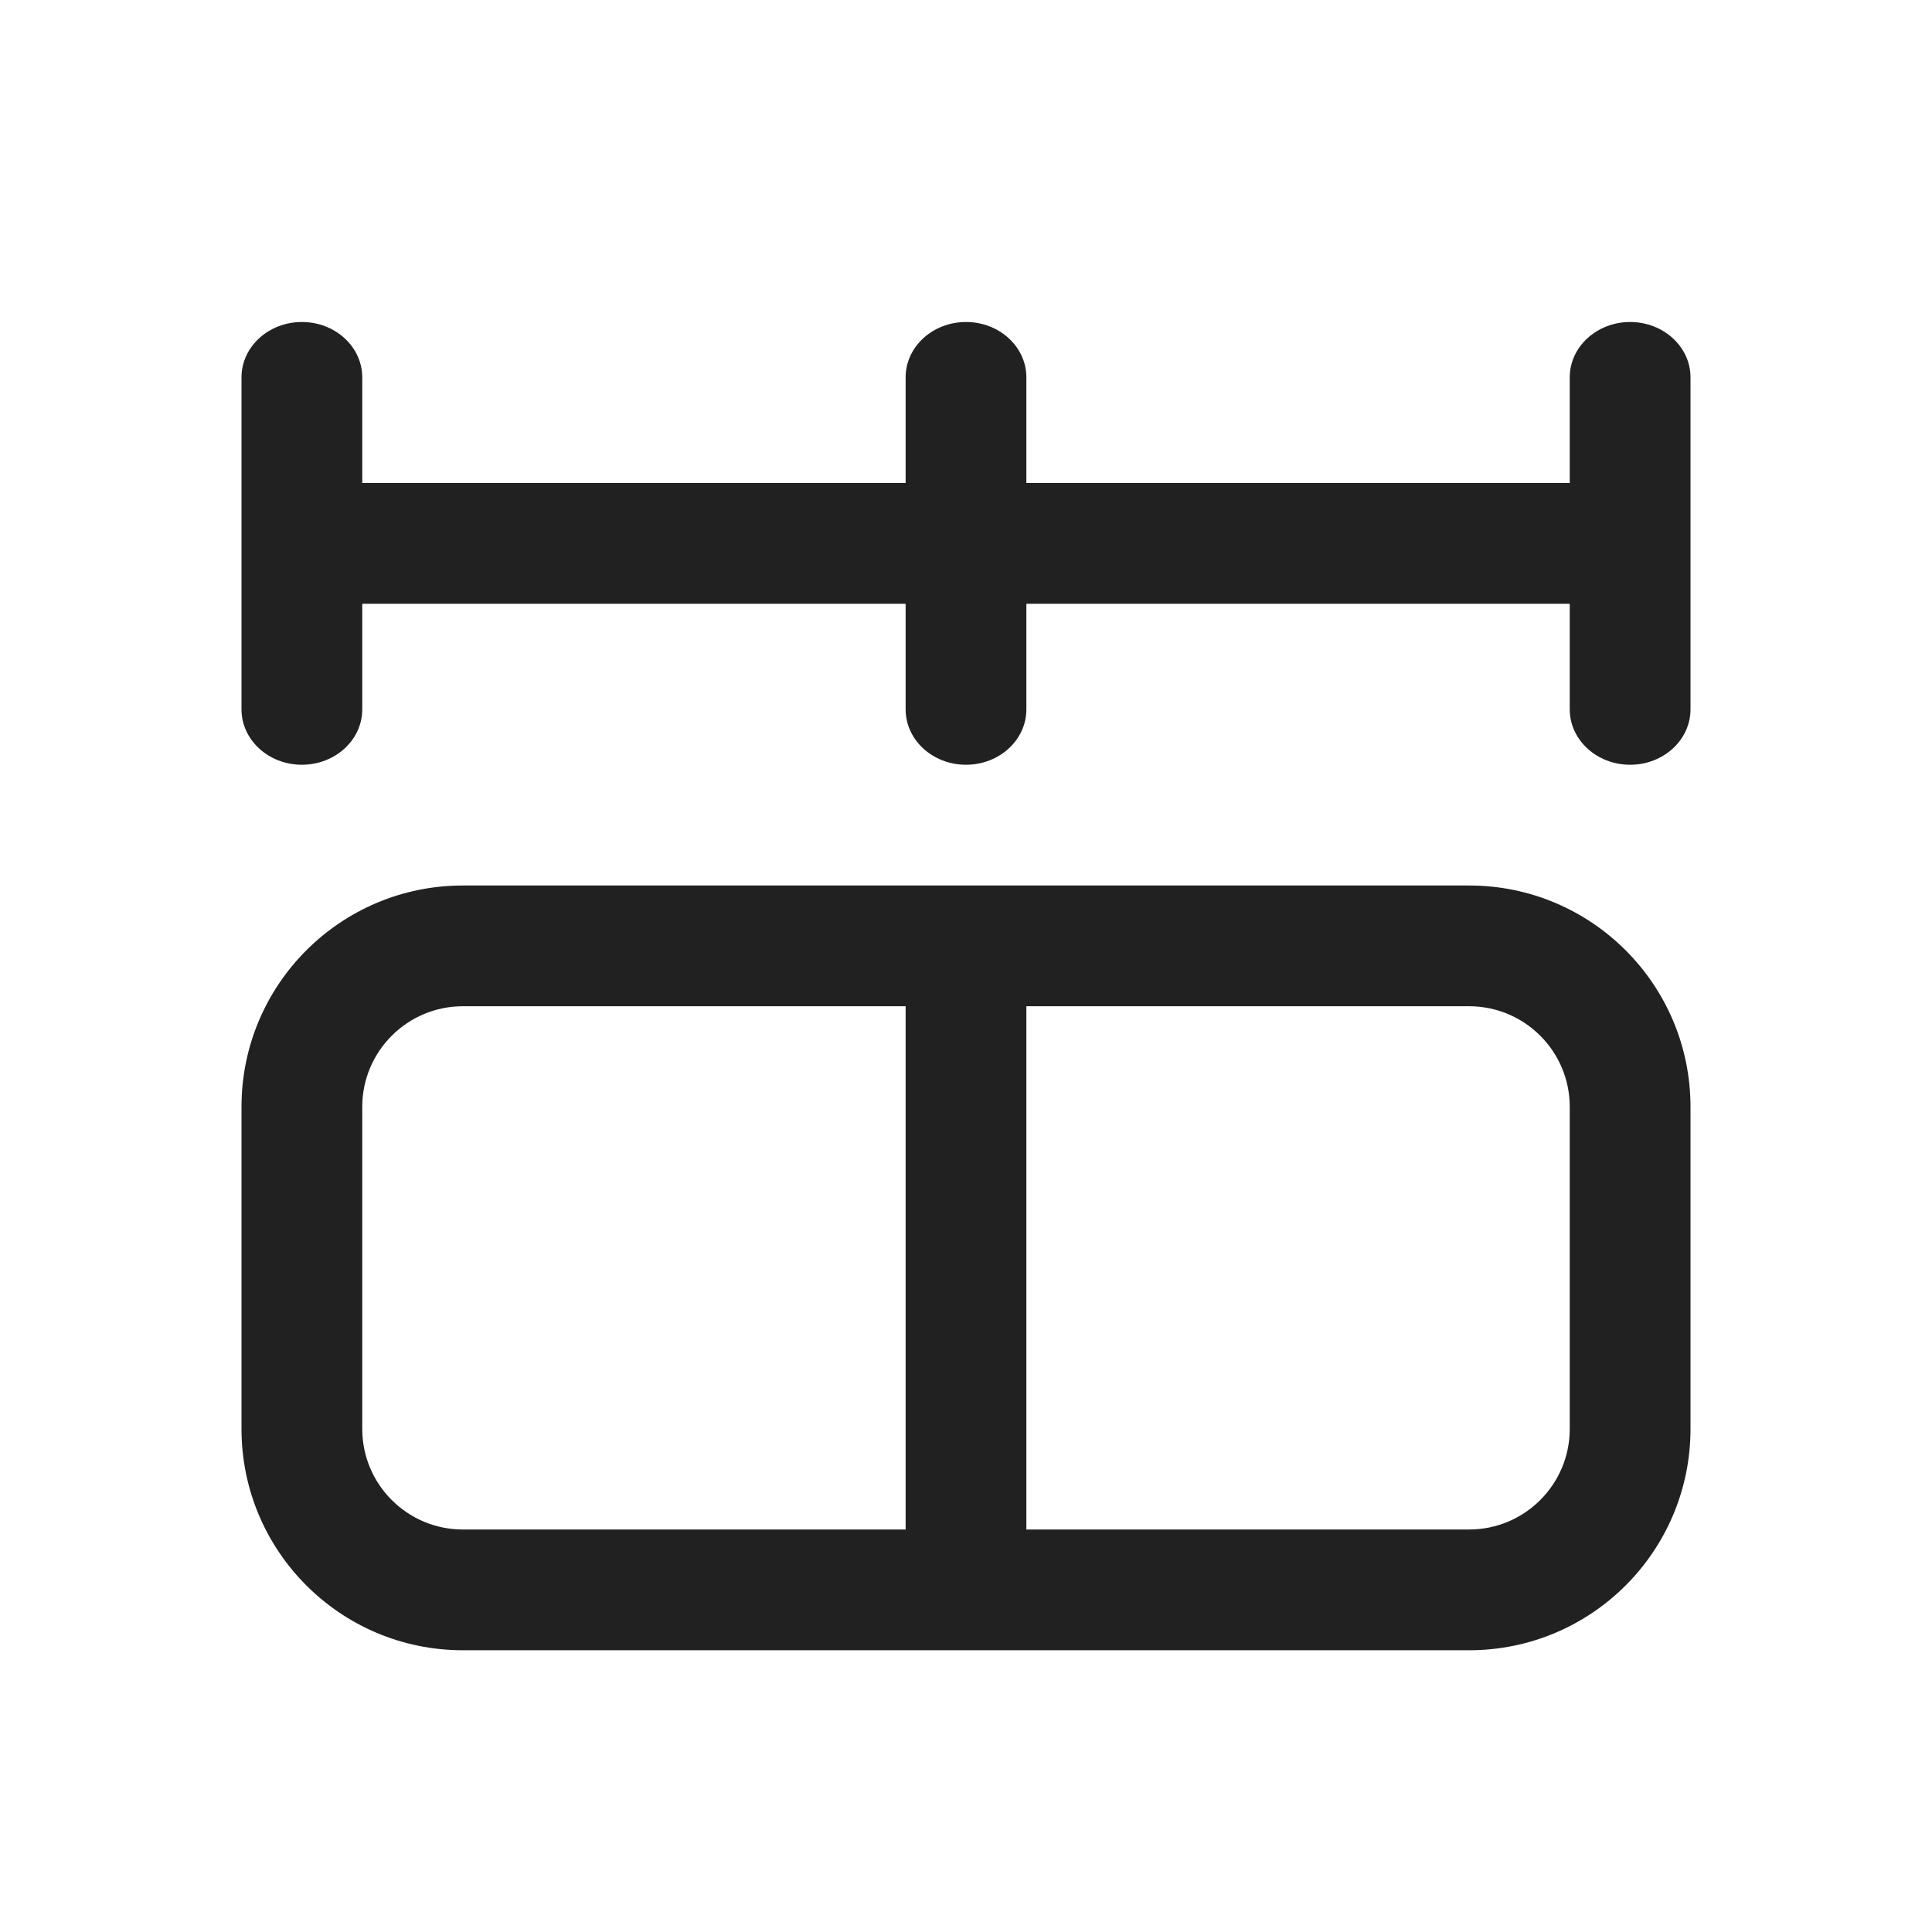
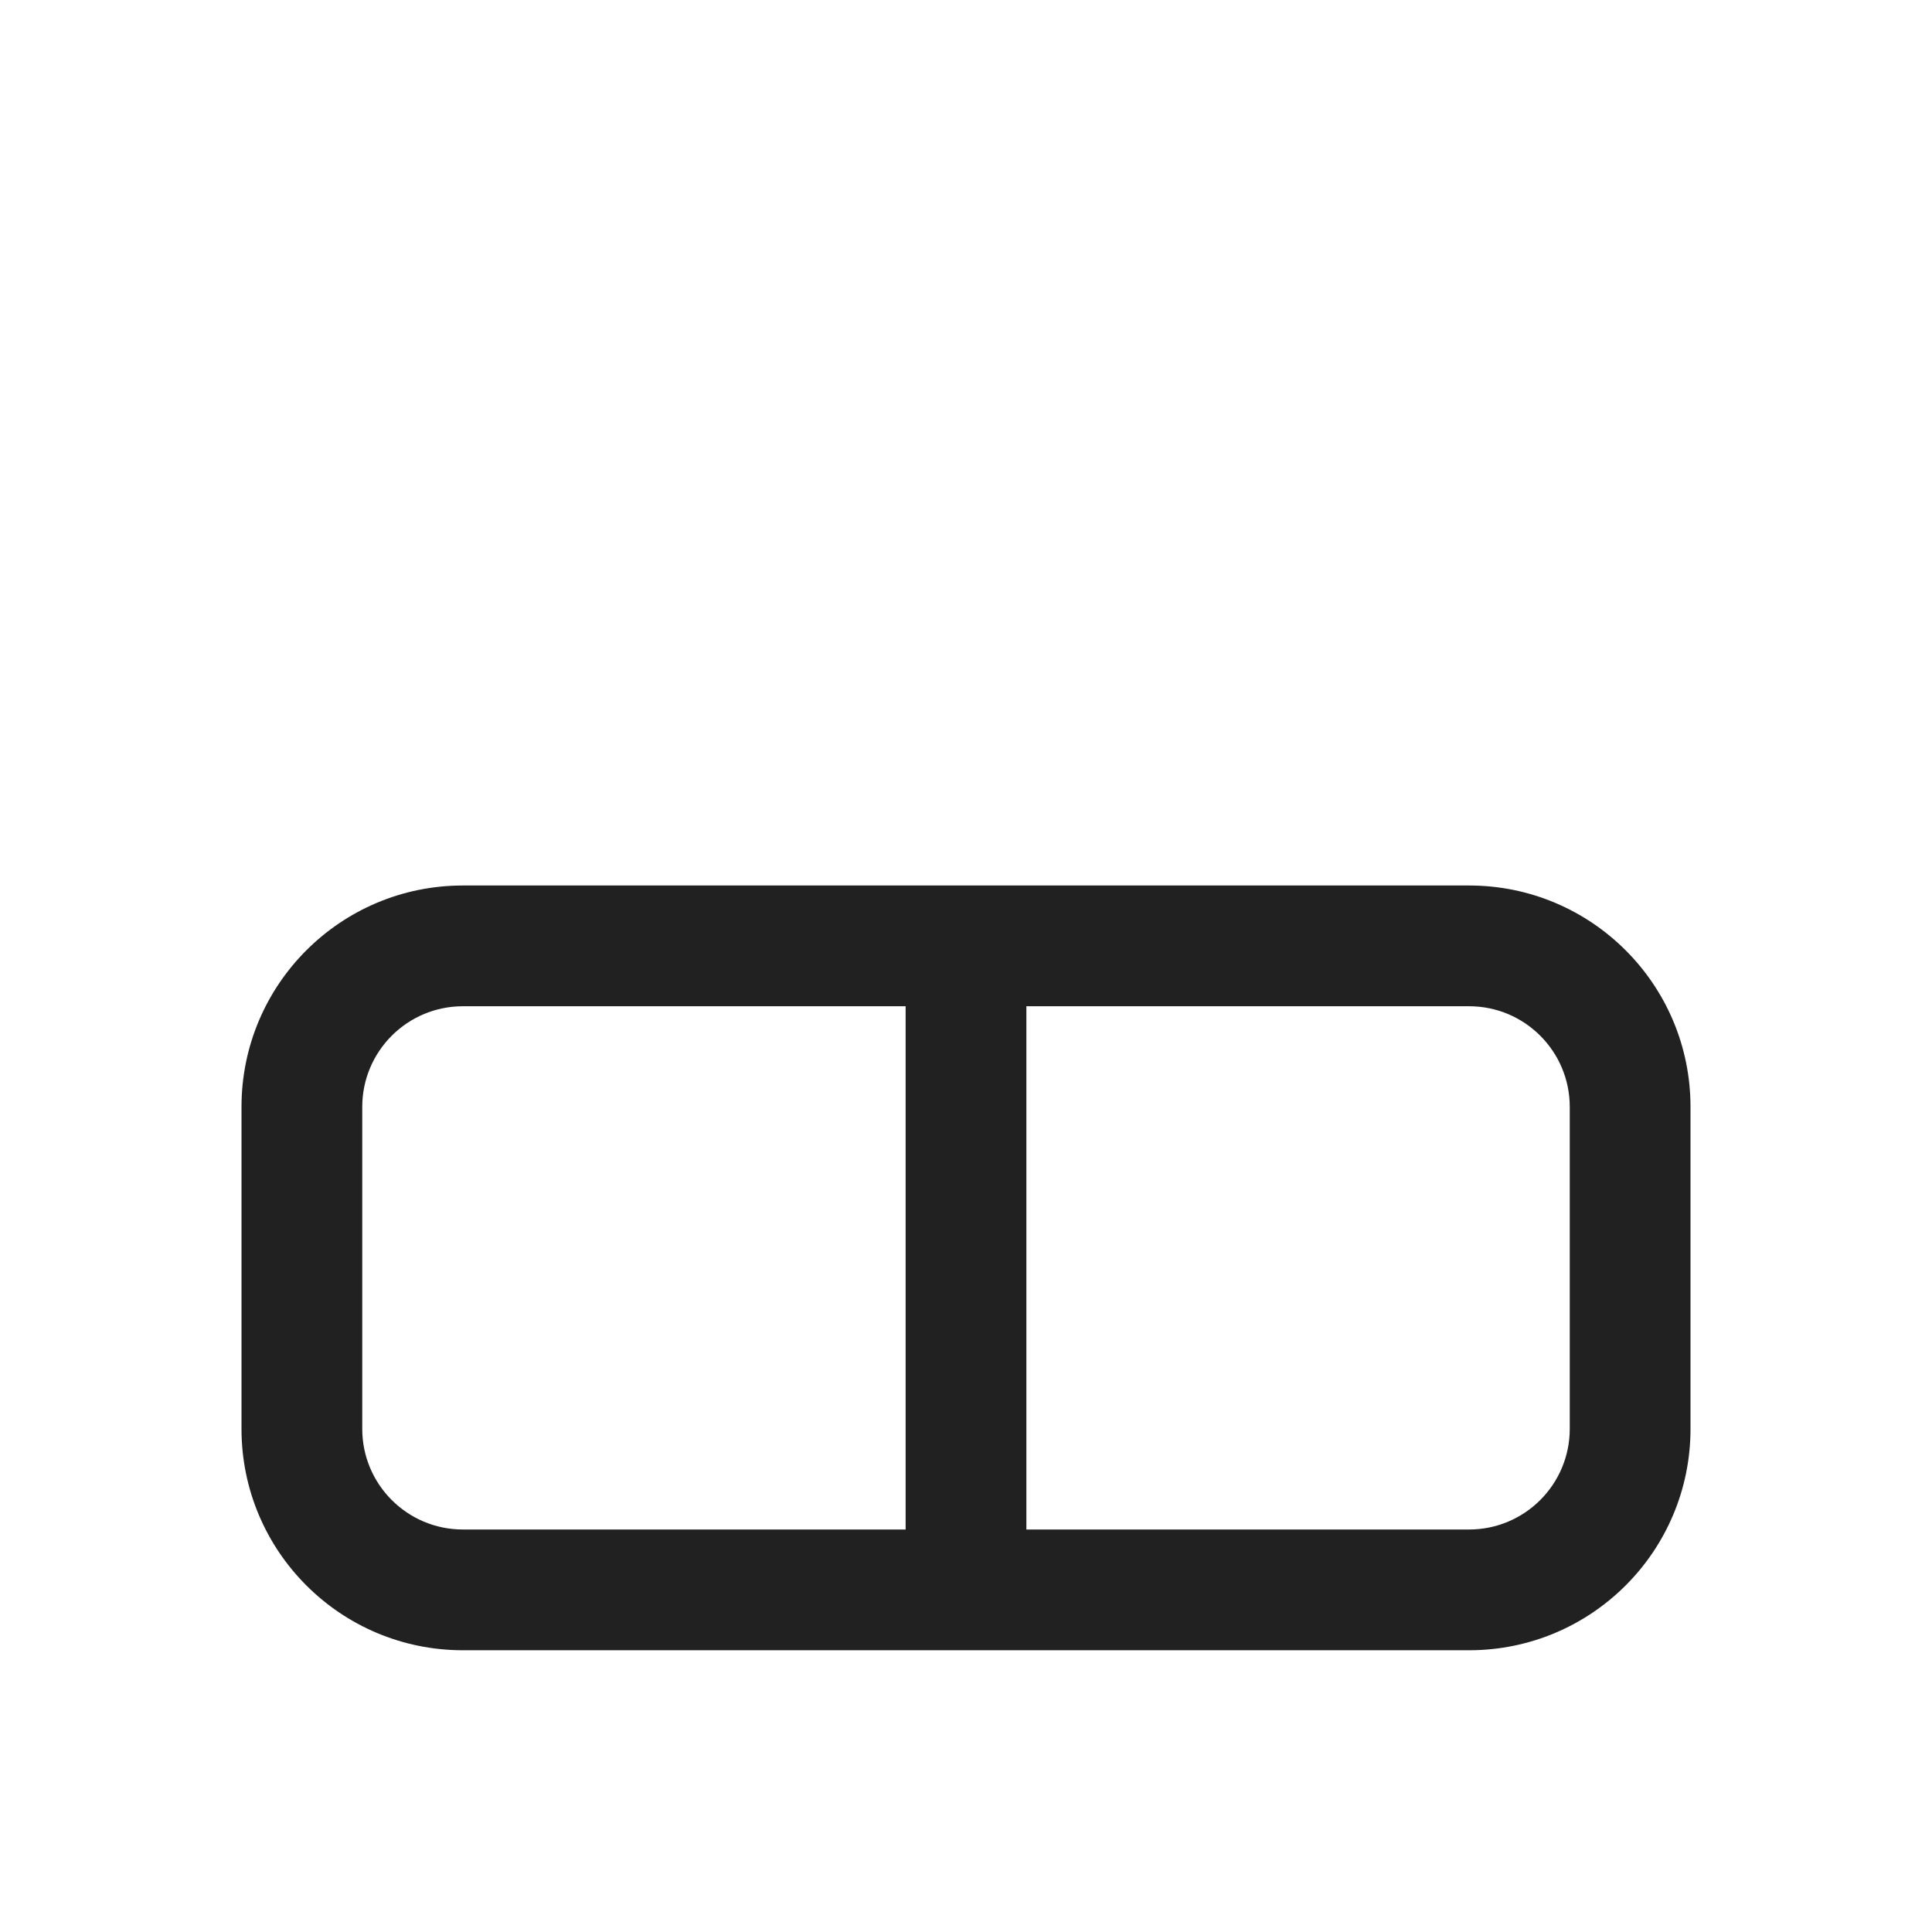
<svg xmlns="http://www.w3.org/2000/svg" width="800px" height="800px" viewBox="0 0 24 24" fill="none">
-   <path d="M4.5 4.688C4.5 4.308 4.164 4 3.75 4C3.336 4 3 4.308 3 4.688V8.812C3 9.192 3.336 9.5 3.75 9.5C4.164 9.5 4.5 9.192 4.5 8.812V7.5H11.25V8.812C11.25 9.192 11.586 9.5 12 9.5C12.414 9.5 12.75 9.192 12.75 8.812V7.5H19.5V8.812C19.5 9.192 19.836 9.5 20.25 9.5C20.664 9.5 21 9.192 21 8.812V4.688C21 4.308 20.664 4 20.25 4C19.836 4 19.5 4.308 19.5 4.688V6H12.75V4.688C12.75 4.308 12.414 4 12 4C11.586 4 11.25 4.308 11.25 4.688V6H4.5V4.688Z" fill="#212121" />
  <path d="M5.75 11C4.231 11 3 12.231 3 13.75V17.75C3 19.269 4.231 20.5 5.75 20.5H18.25C19.769 20.5 21 19.269 21 17.75V13.75C21 12.231 19.769 11 18.25 11H5.75ZM11.25 12.5V19H5.75C5.06 19 4.5 18.44 4.5 17.75V13.75C4.5 13.06 5.06 12.5 5.75 12.5H11.25ZM12.75 19V12.5H18.25C18.94 12.5 19.5 13.06 19.5 13.75V17.75C19.5 18.44 18.94 19 18.25 19H12.75Z" fill="#212121" />
</svg>